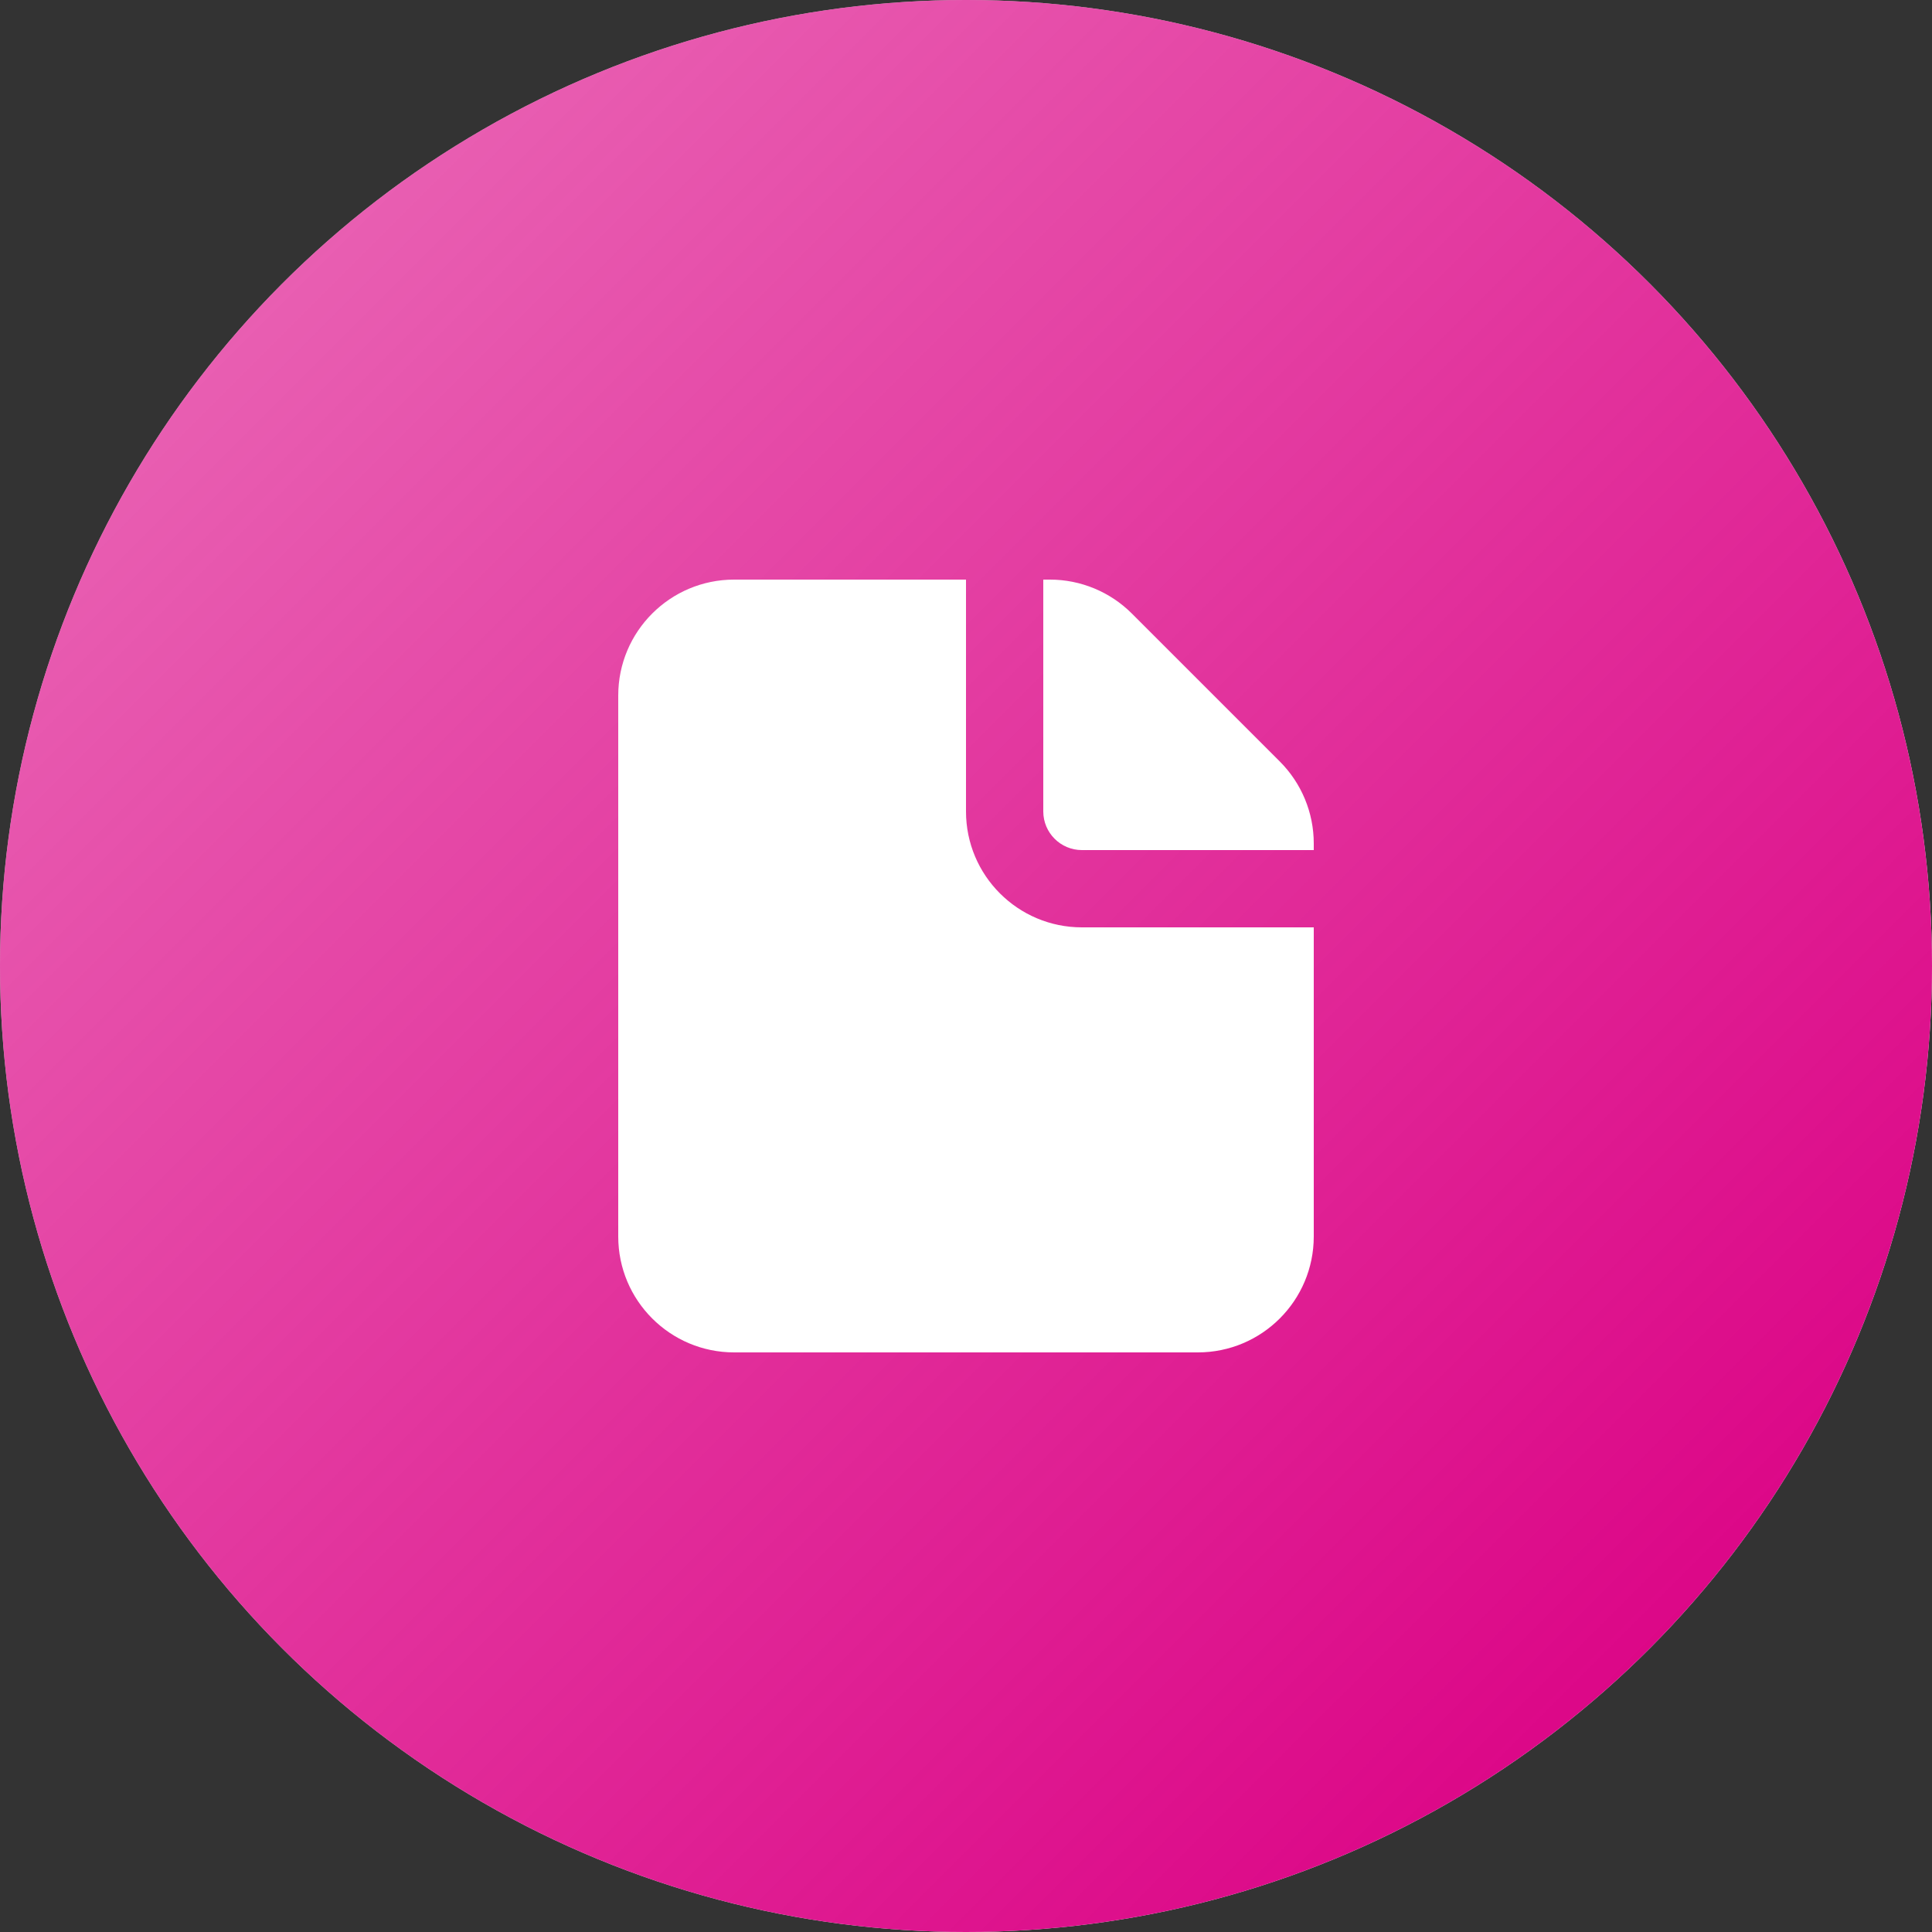
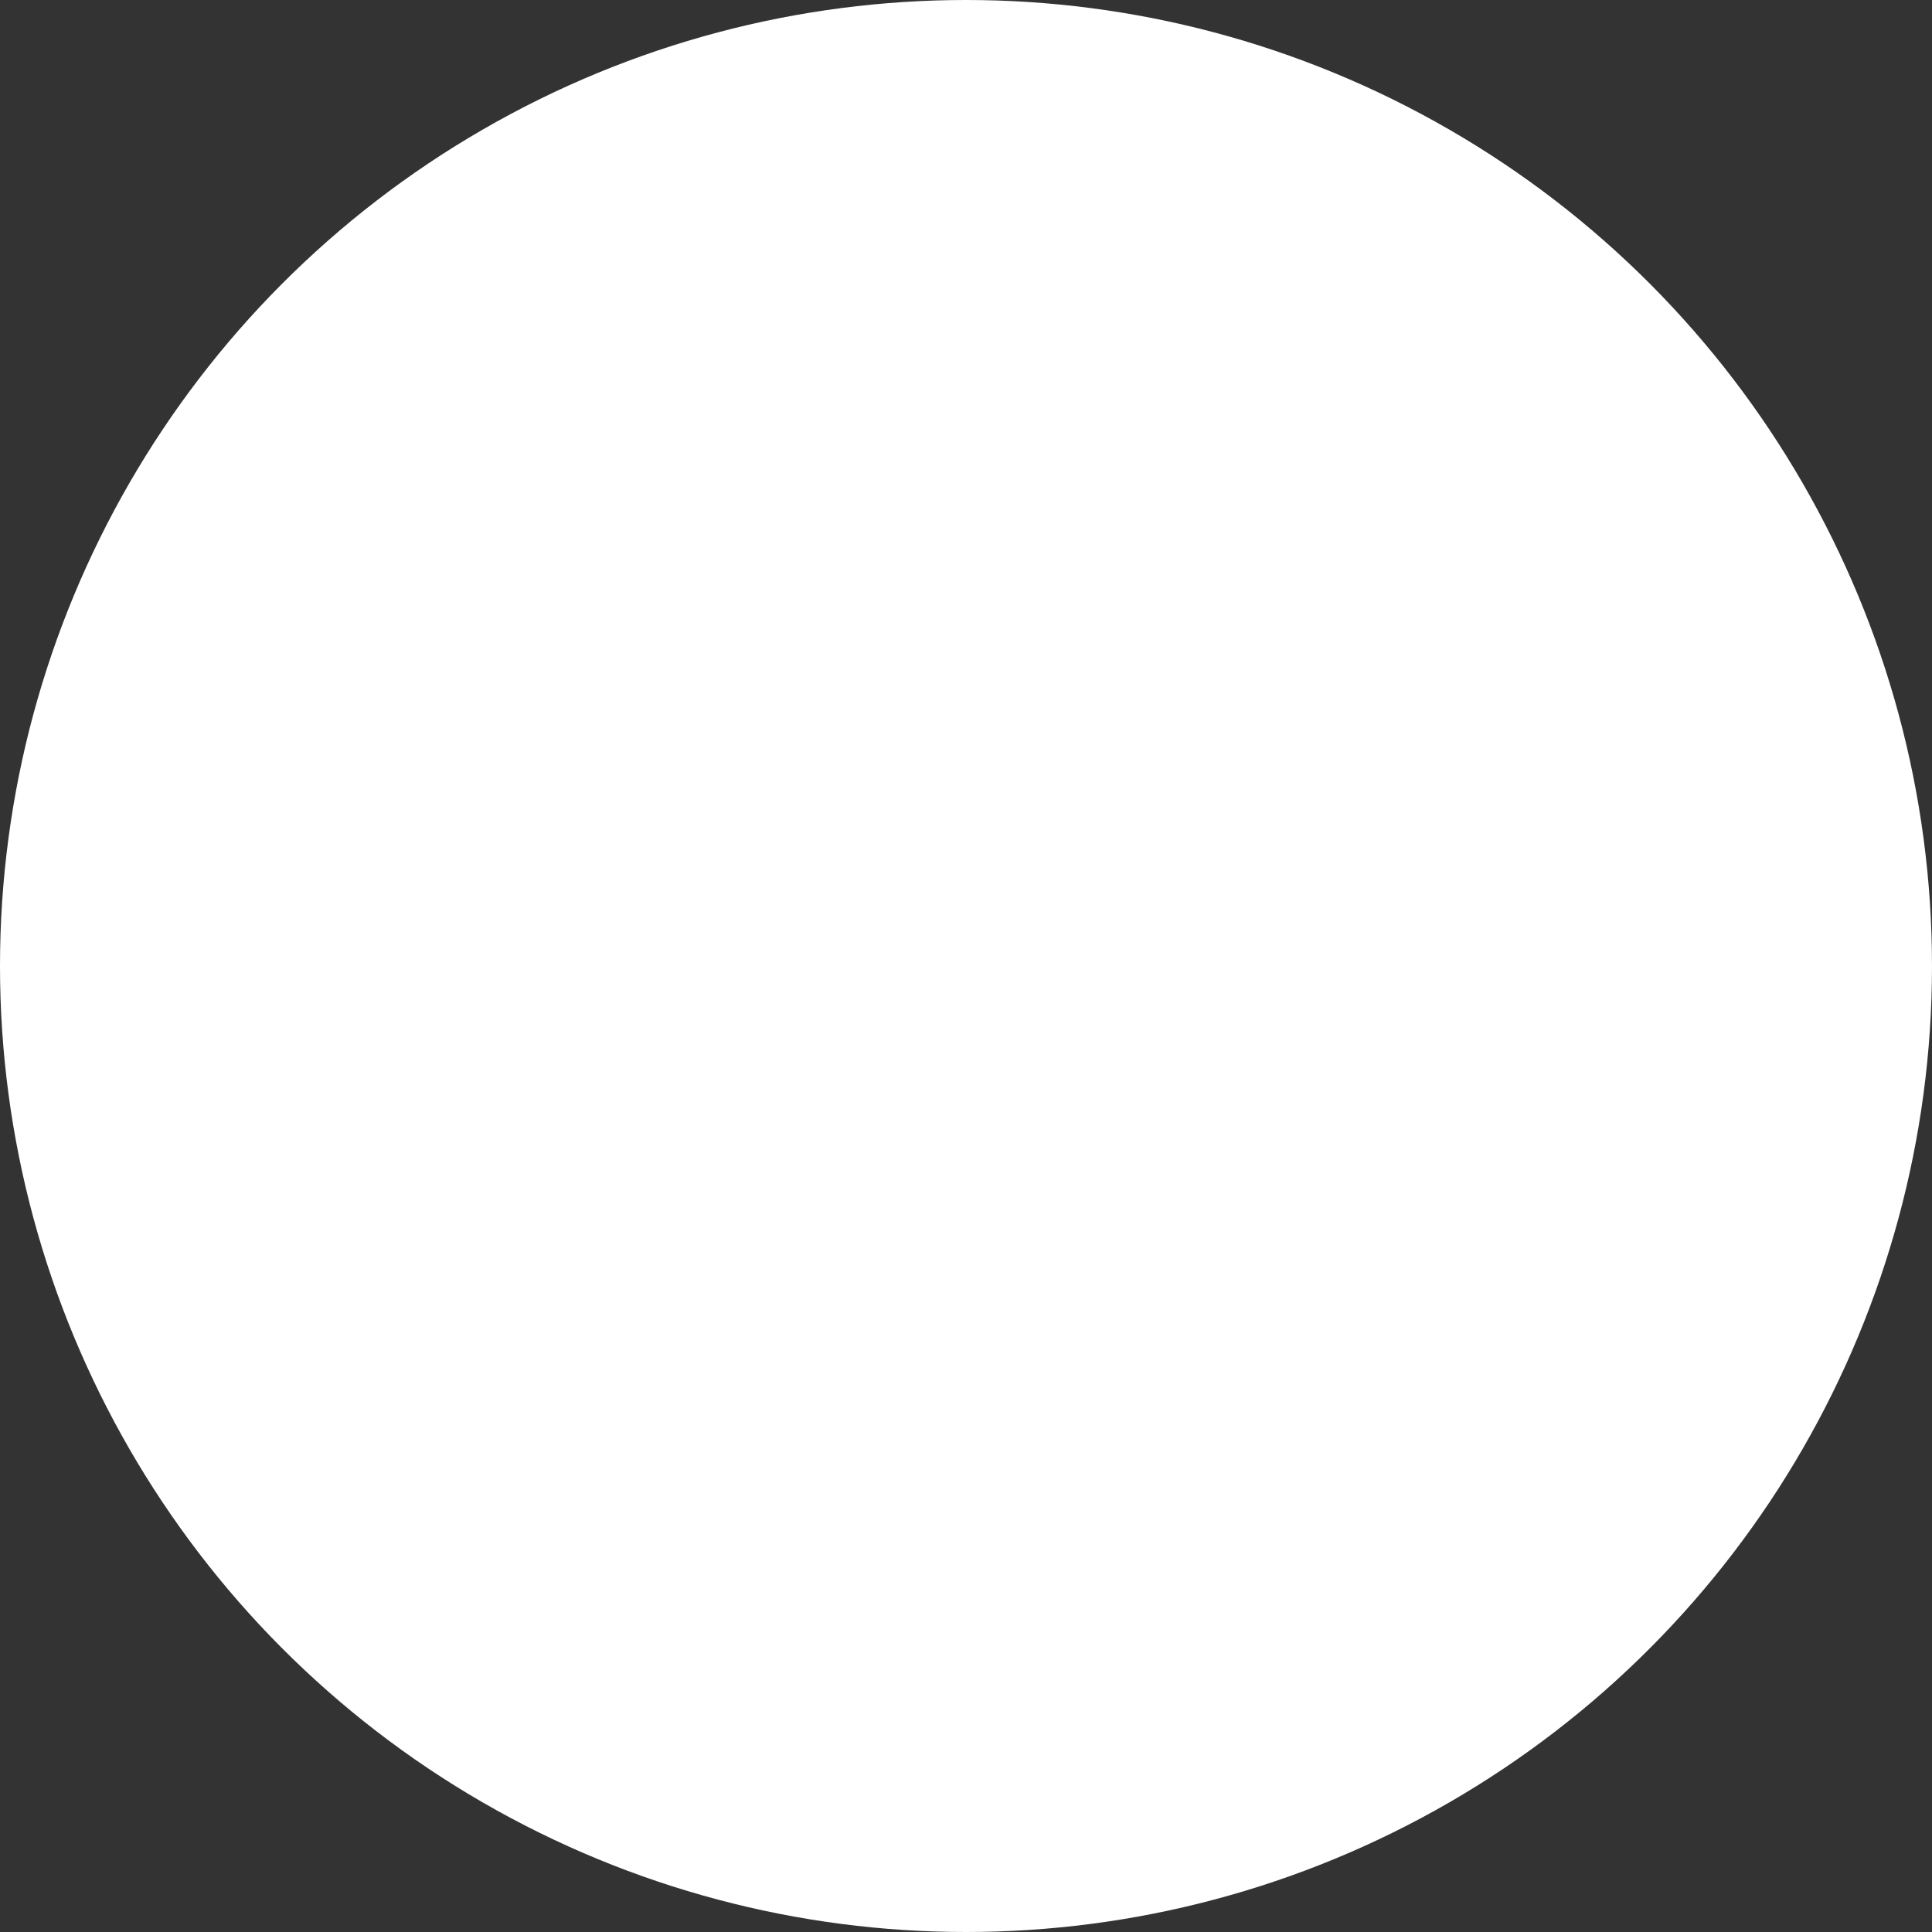
<svg xmlns="http://www.w3.org/2000/svg" width="50" height="50" viewBox="0 0 50 50" fill="none">
  <rect x="0" y="0" width="50" height="50" fill="#333333" stroke="none" />
  <circle cx="25" cy="25" r="25" fill="white" />
-   <circle cx="25" cy="25" r="25" fill="url(#paint0_linear_1007_3593)" />
  <path fill-rule="evenodd" clip-rule="evenodd" d="M25 15H19C17.343 15 16 16.343 16 18V32C16 33.657 17.343 35 19 35H31C32.657 35 34 33.657 34 32V24H28C26.343 24 25 22.657 25 21V15ZM34 22V21.828C34 21.033 33.684 20.27 33.121 19.707L29.293 15.879C28.73 15.316 27.967 15 27.172 15H27V21C27 21.552 27.448 22 28 22H34Z" fill="white" />
  <defs>
    <linearGradient id="paint0_linear_1007_3593" x1="45.27" y1="45.946" x2="-28.378" y2="-27.703" gradientUnits="userSpaceOnUse">
      <stop stop-color="#DB0084" />
      <stop offset="1" stop-color="#DB0084" stop-opacity="0.29" />
    </linearGradient>
  </defs>
</svg>